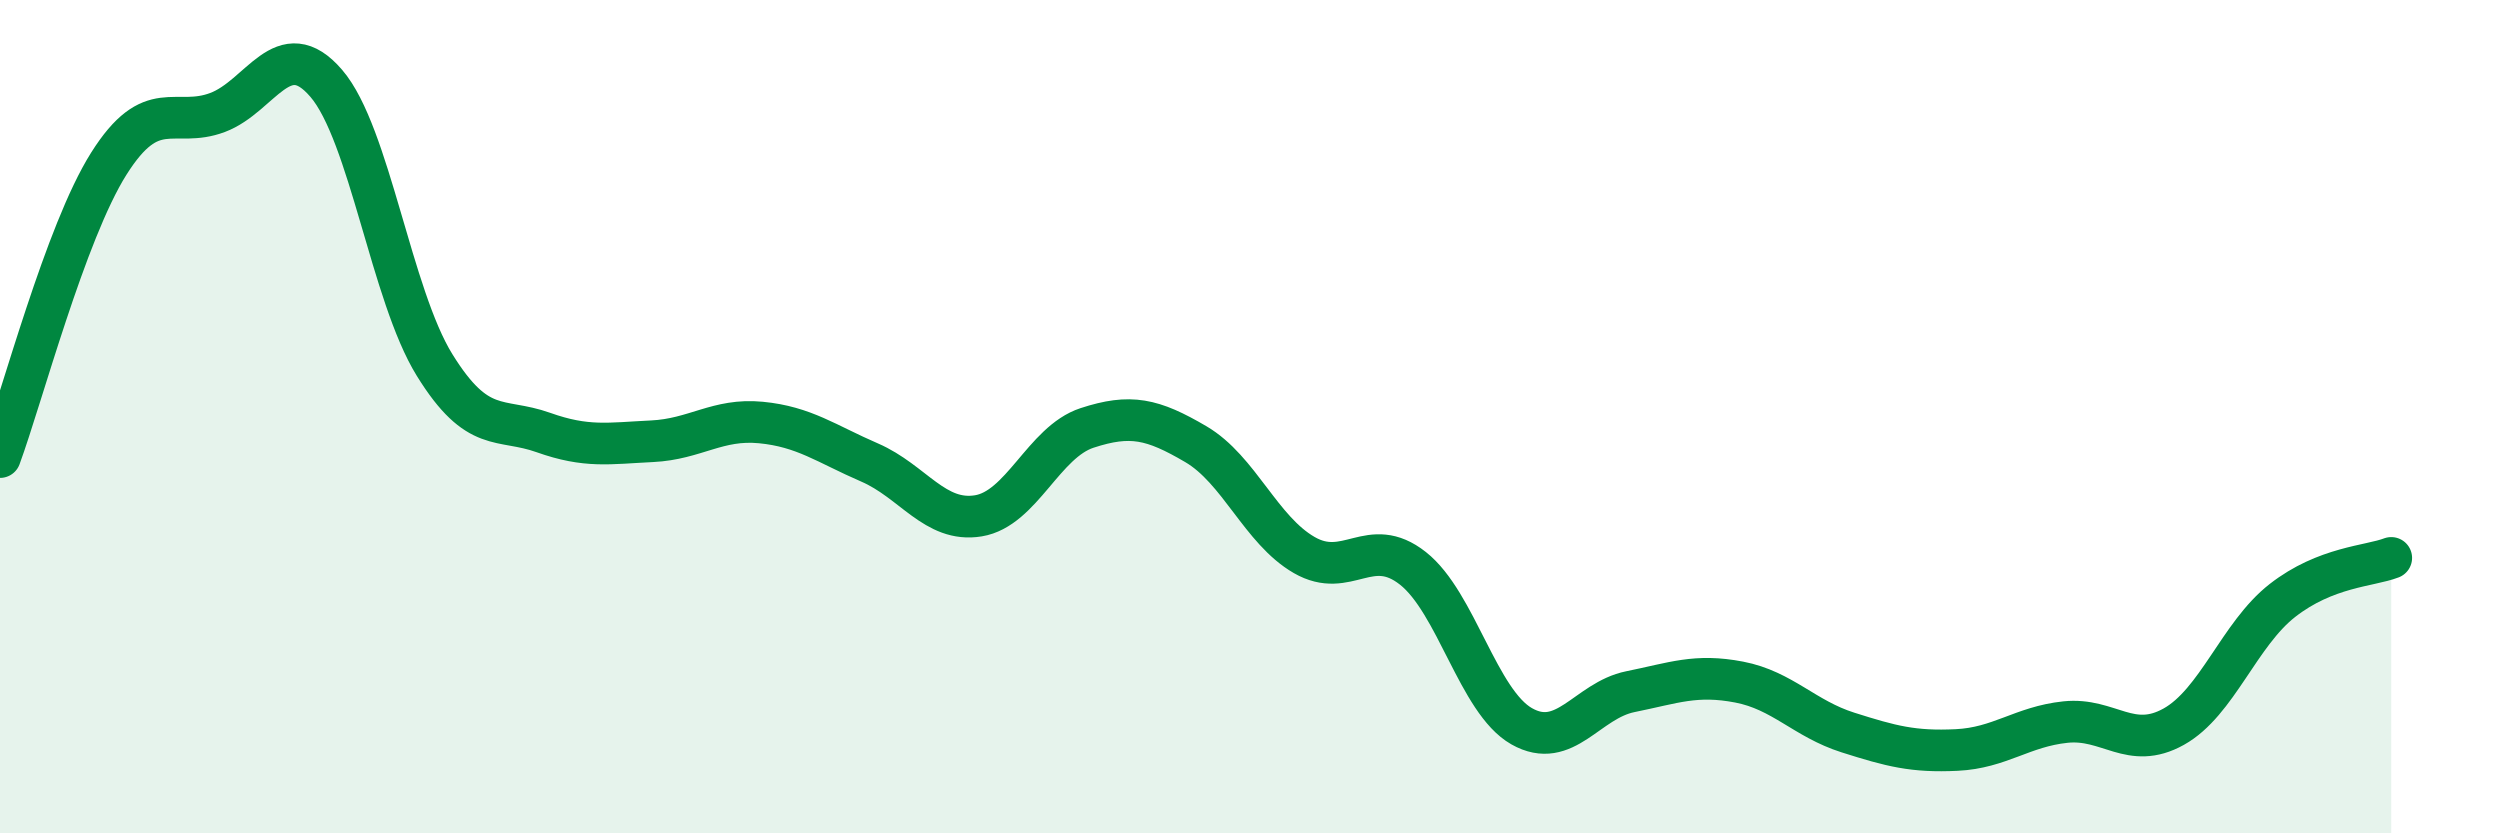
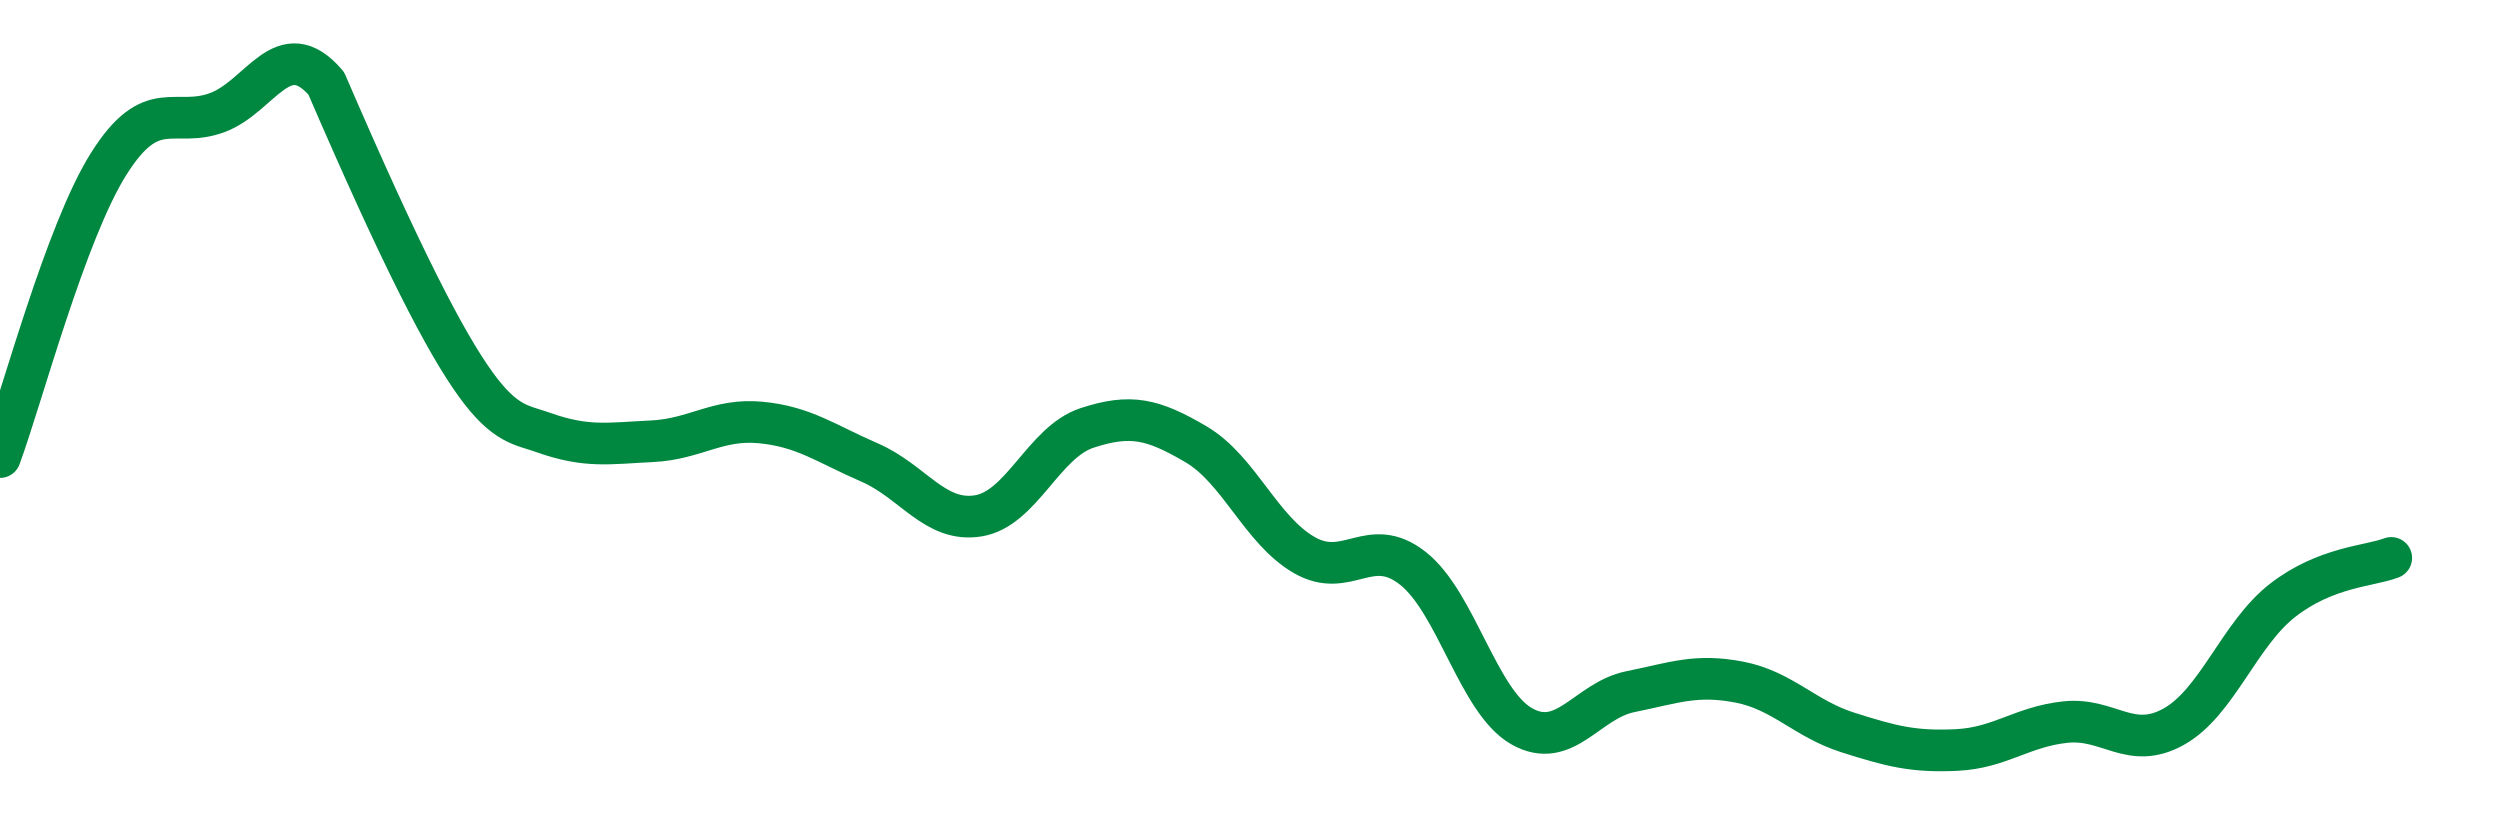
<svg xmlns="http://www.w3.org/2000/svg" width="60" height="20" viewBox="0 0 60 20">
-   <path d="M 0,10.97 C 0.52,9.56 1.57,5.58 2.61,3.93 C 3.65,2.28 4.18,3.09 5.22,2.7 C 6.26,2.31 6.79,0.79 7.83,2 C 8.87,3.21 9.39,7.08 10.43,8.76 C 11.47,10.44 12,10.01 13.04,10.38 C 14.08,10.75 14.61,10.64 15.65,10.59 C 16.69,10.54 17.22,10.04 18.26,10.14 C 19.3,10.24 19.83,10.65 20.87,11.1 C 21.91,11.55 22.44,12.55 23.48,12.38 C 24.52,12.21 25.05,10.61 26.09,10.27 C 27.13,9.93 27.66,10.05 28.7,10.66 C 29.74,11.27 30.26,12.72 31.3,13.32 C 32.34,13.92 32.87,12.82 33.91,13.64 C 34.95,14.46 35.48,16.84 36.52,17.43 C 37.56,18.02 38.09,16.81 39.13,16.6 C 40.17,16.39 40.7,16.17 41.74,16.37 C 42.78,16.57 43.31,17.25 44.35,17.58 C 45.39,17.91 45.92,18.05 46.96,18 C 48,17.95 48.53,17.44 49.57,17.33 C 50.61,17.22 51.13,18.02 52.17,17.44 C 53.21,16.86 53.74,15.22 54.78,14.41 C 55.82,13.6 56.87,13.59 57.39,13.39L57.39 20L0 20Z" fill="#008740" opacity="0.1" stroke-linecap="round" stroke-linejoin="round" />
-   <path d="M 0,10.97 C 0.52,9.56 1.57,5.58 2.61,3.93 C 3.65,2.28 4.18,3.09 5.22,2.7 C 6.26,2.31 6.79,0.79 7.83,2 C 8.87,3.21 9.39,7.08 10.43,8.76 C 11.47,10.44 12,10.01 13.04,10.38 C 14.08,10.75 14.61,10.64 15.65,10.59 C 16.69,10.54 17.22,10.04 18.26,10.14 C 19.3,10.24 19.83,10.65 20.87,11.1 C 21.91,11.55 22.44,12.55 23.48,12.38 C 24.52,12.21 25.05,10.61 26.09,10.27 C 27.13,9.93 27.66,10.05 28.7,10.66 C 29.74,11.27 30.26,12.72 31.3,13.32 C 32.34,13.92 32.87,12.82 33.91,13.64 C 34.95,14.46 35.48,16.84 36.52,17.43 C 37.56,18.02 38.09,16.81 39.13,16.6 C 40.17,16.39 40.7,16.17 41.74,16.37 C 42.78,16.57 43.31,17.25 44.35,17.58 C 45.39,17.91 45.92,18.05 46.96,18 C 48,17.95 48.53,17.44 49.57,17.33 C 50.61,17.22 51.13,18.02 52.17,17.44 C 53.21,16.86 53.74,15.22 54.78,14.41 C 55.82,13.6 56.87,13.59 57.39,13.39" stroke="#008740" stroke-width="1" fill="none" stroke-linecap="round" stroke-linejoin="round" />
+   <path d="M 0,10.97 C 0.52,9.56 1.57,5.58 2.61,3.93 C 3.65,2.28 4.18,3.09 5.22,2.7 C 6.26,2.31 6.79,0.79 7.83,2 C 11.47,10.44 12,10.01 13.04,10.38 C 14.08,10.75 14.61,10.64 15.65,10.59 C 16.69,10.54 17.22,10.04 18.26,10.14 C 19.3,10.24 19.83,10.65 20.87,11.1 C 21.91,11.55 22.44,12.55 23.48,12.38 C 24.52,12.21 25.05,10.61 26.09,10.27 C 27.13,9.93 27.66,10.05 28.7,10.66 C 29.74,11.27 30.26,12.72 31.3,13.32 C 32.34,13.92 32.87,12.82 33.91,13.64 C 34.95,14.46 35.48,16.84 36.52,17.43 C 37.56,18.02 38.09,16.81 39.13,16.6 C 40.17,16.39 40.7,16.17 41.74,16.37 C 42.78,16.57 43.31,17.25 44.35,17.58 C 45.39,17.91 45.92,18.05 46.96,18 C 48,17.95 48.53,17.44 49.57,17.33 C 50.61,17.22 51.13,18.02 52.17,17.44 C 53.21,16.86 53.74,15.22 54.78,14.41 C 55.82,13.6 56.87,13.59 57.39,13.39" stroke="#008740" stroke-width="1" fill="none" stroke-linecap="round" stroke-linejoin="round" />
</svg>